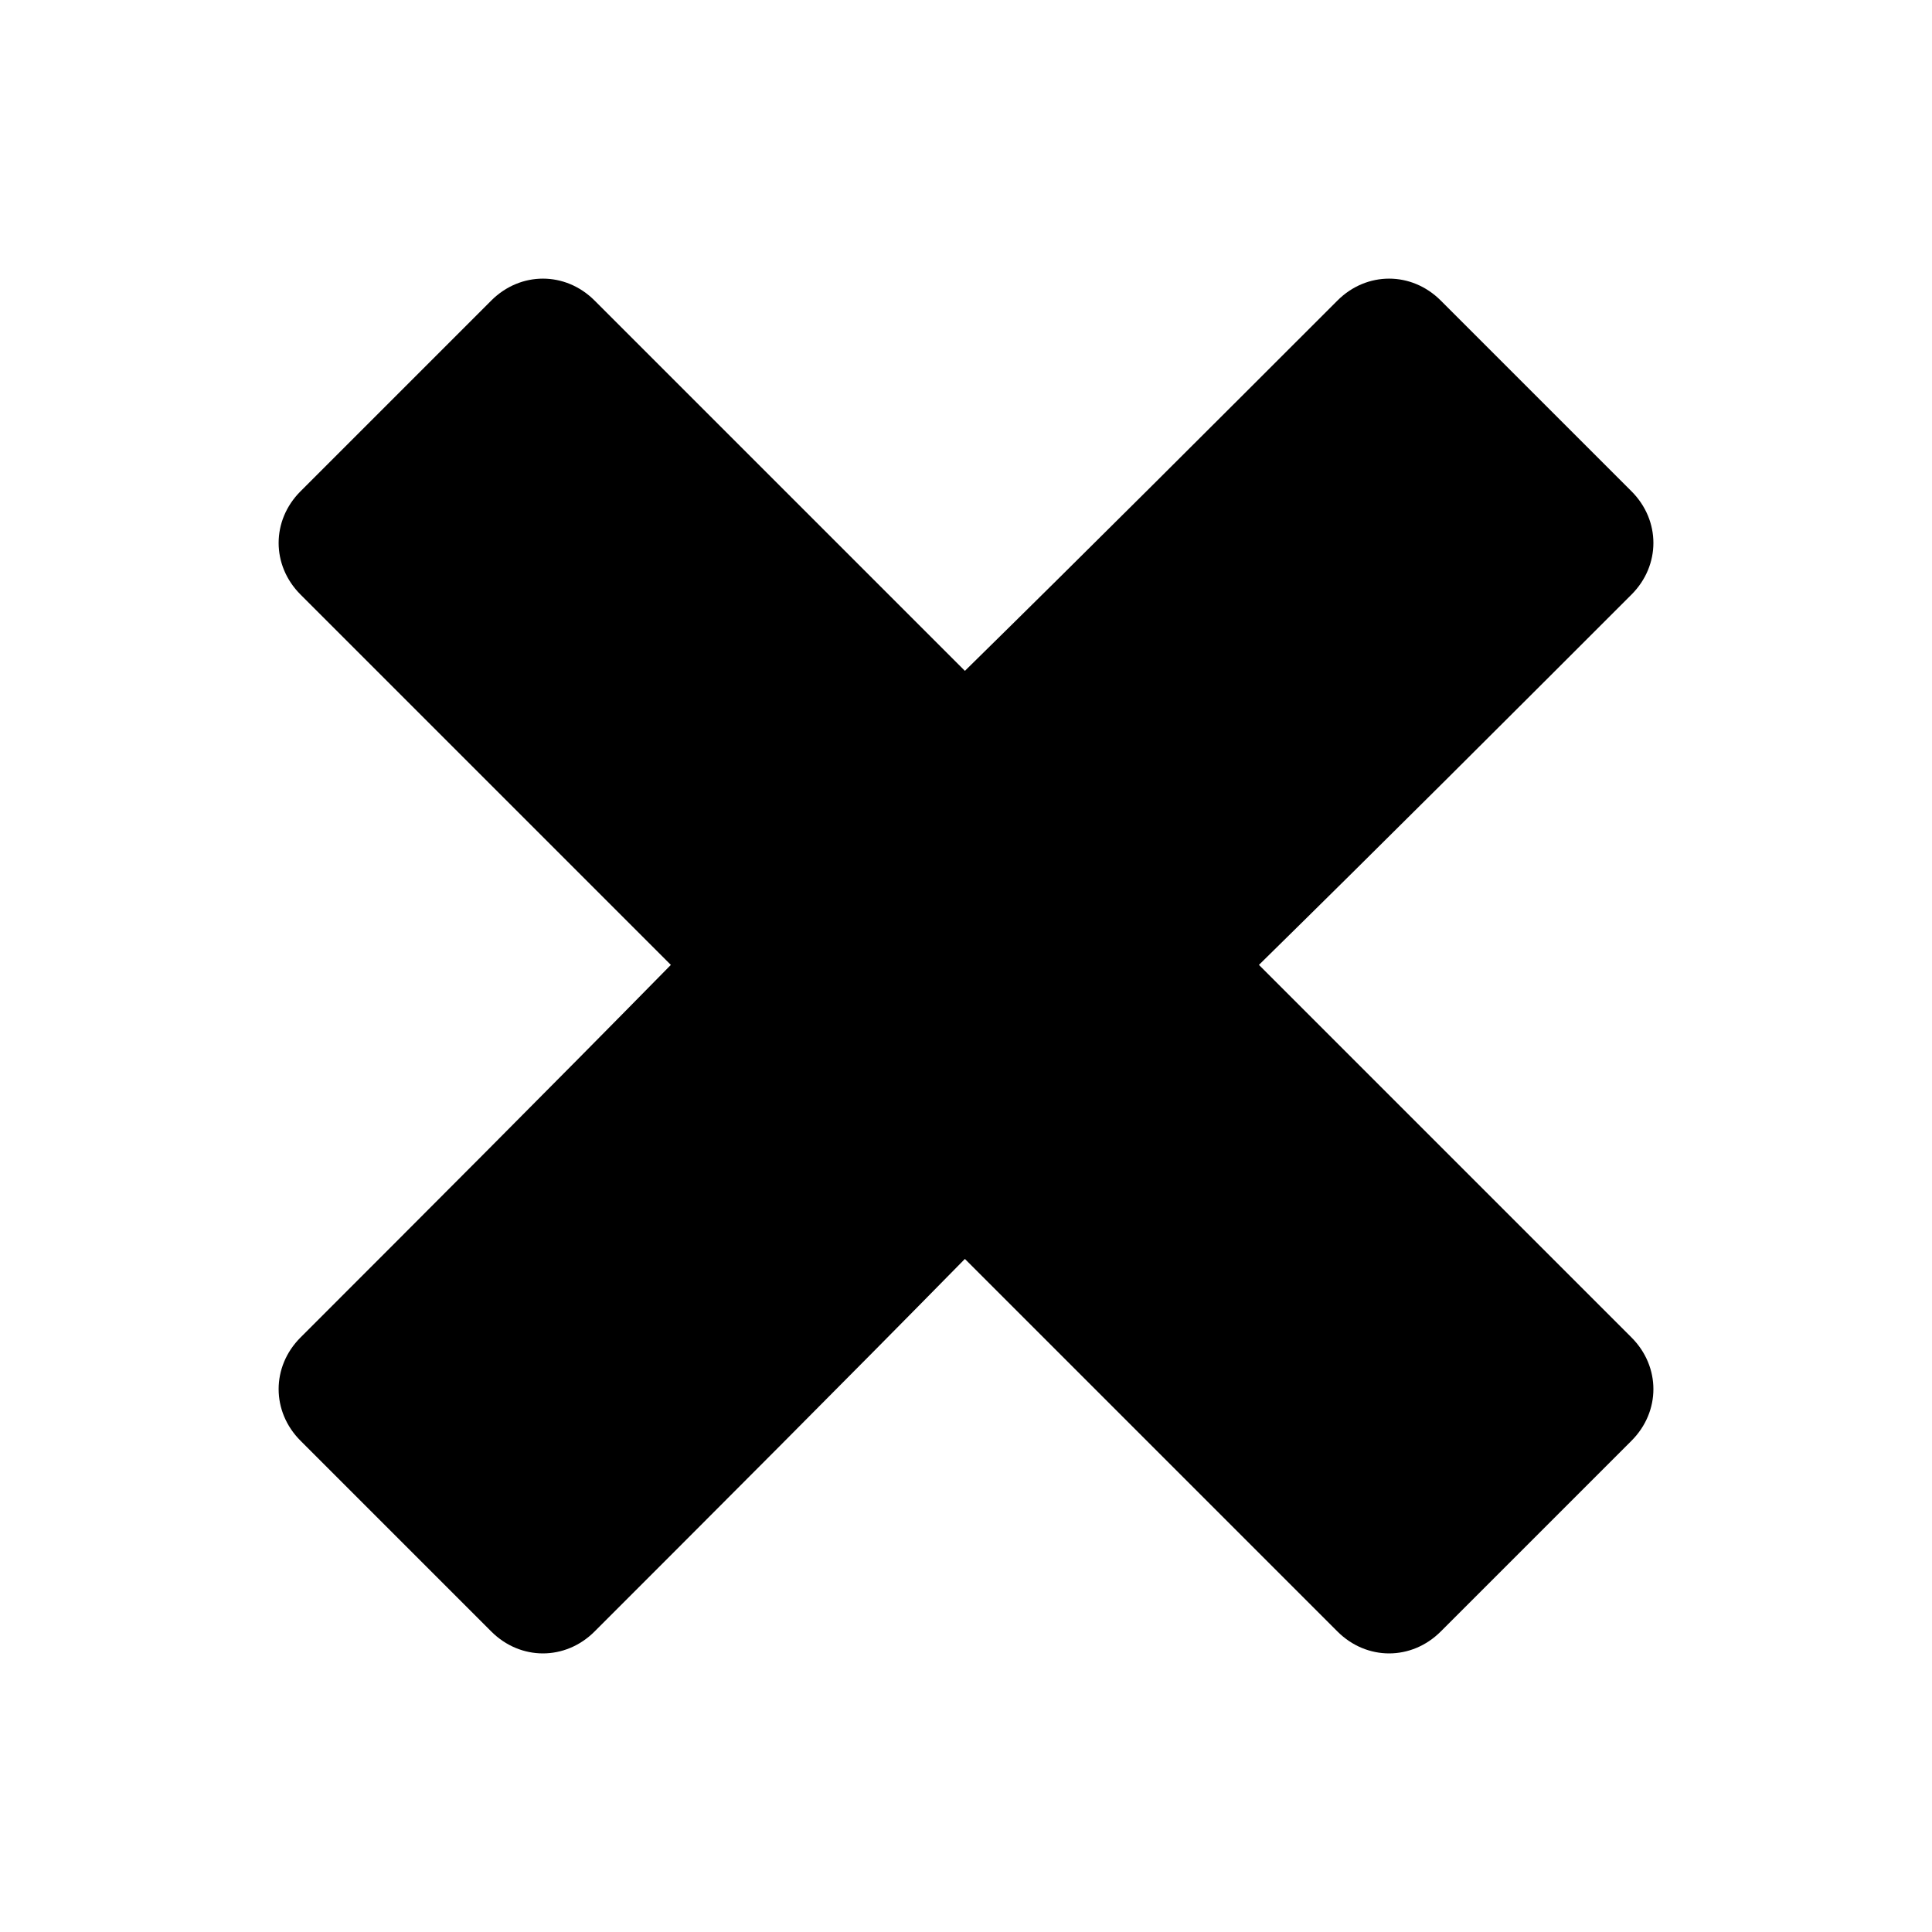
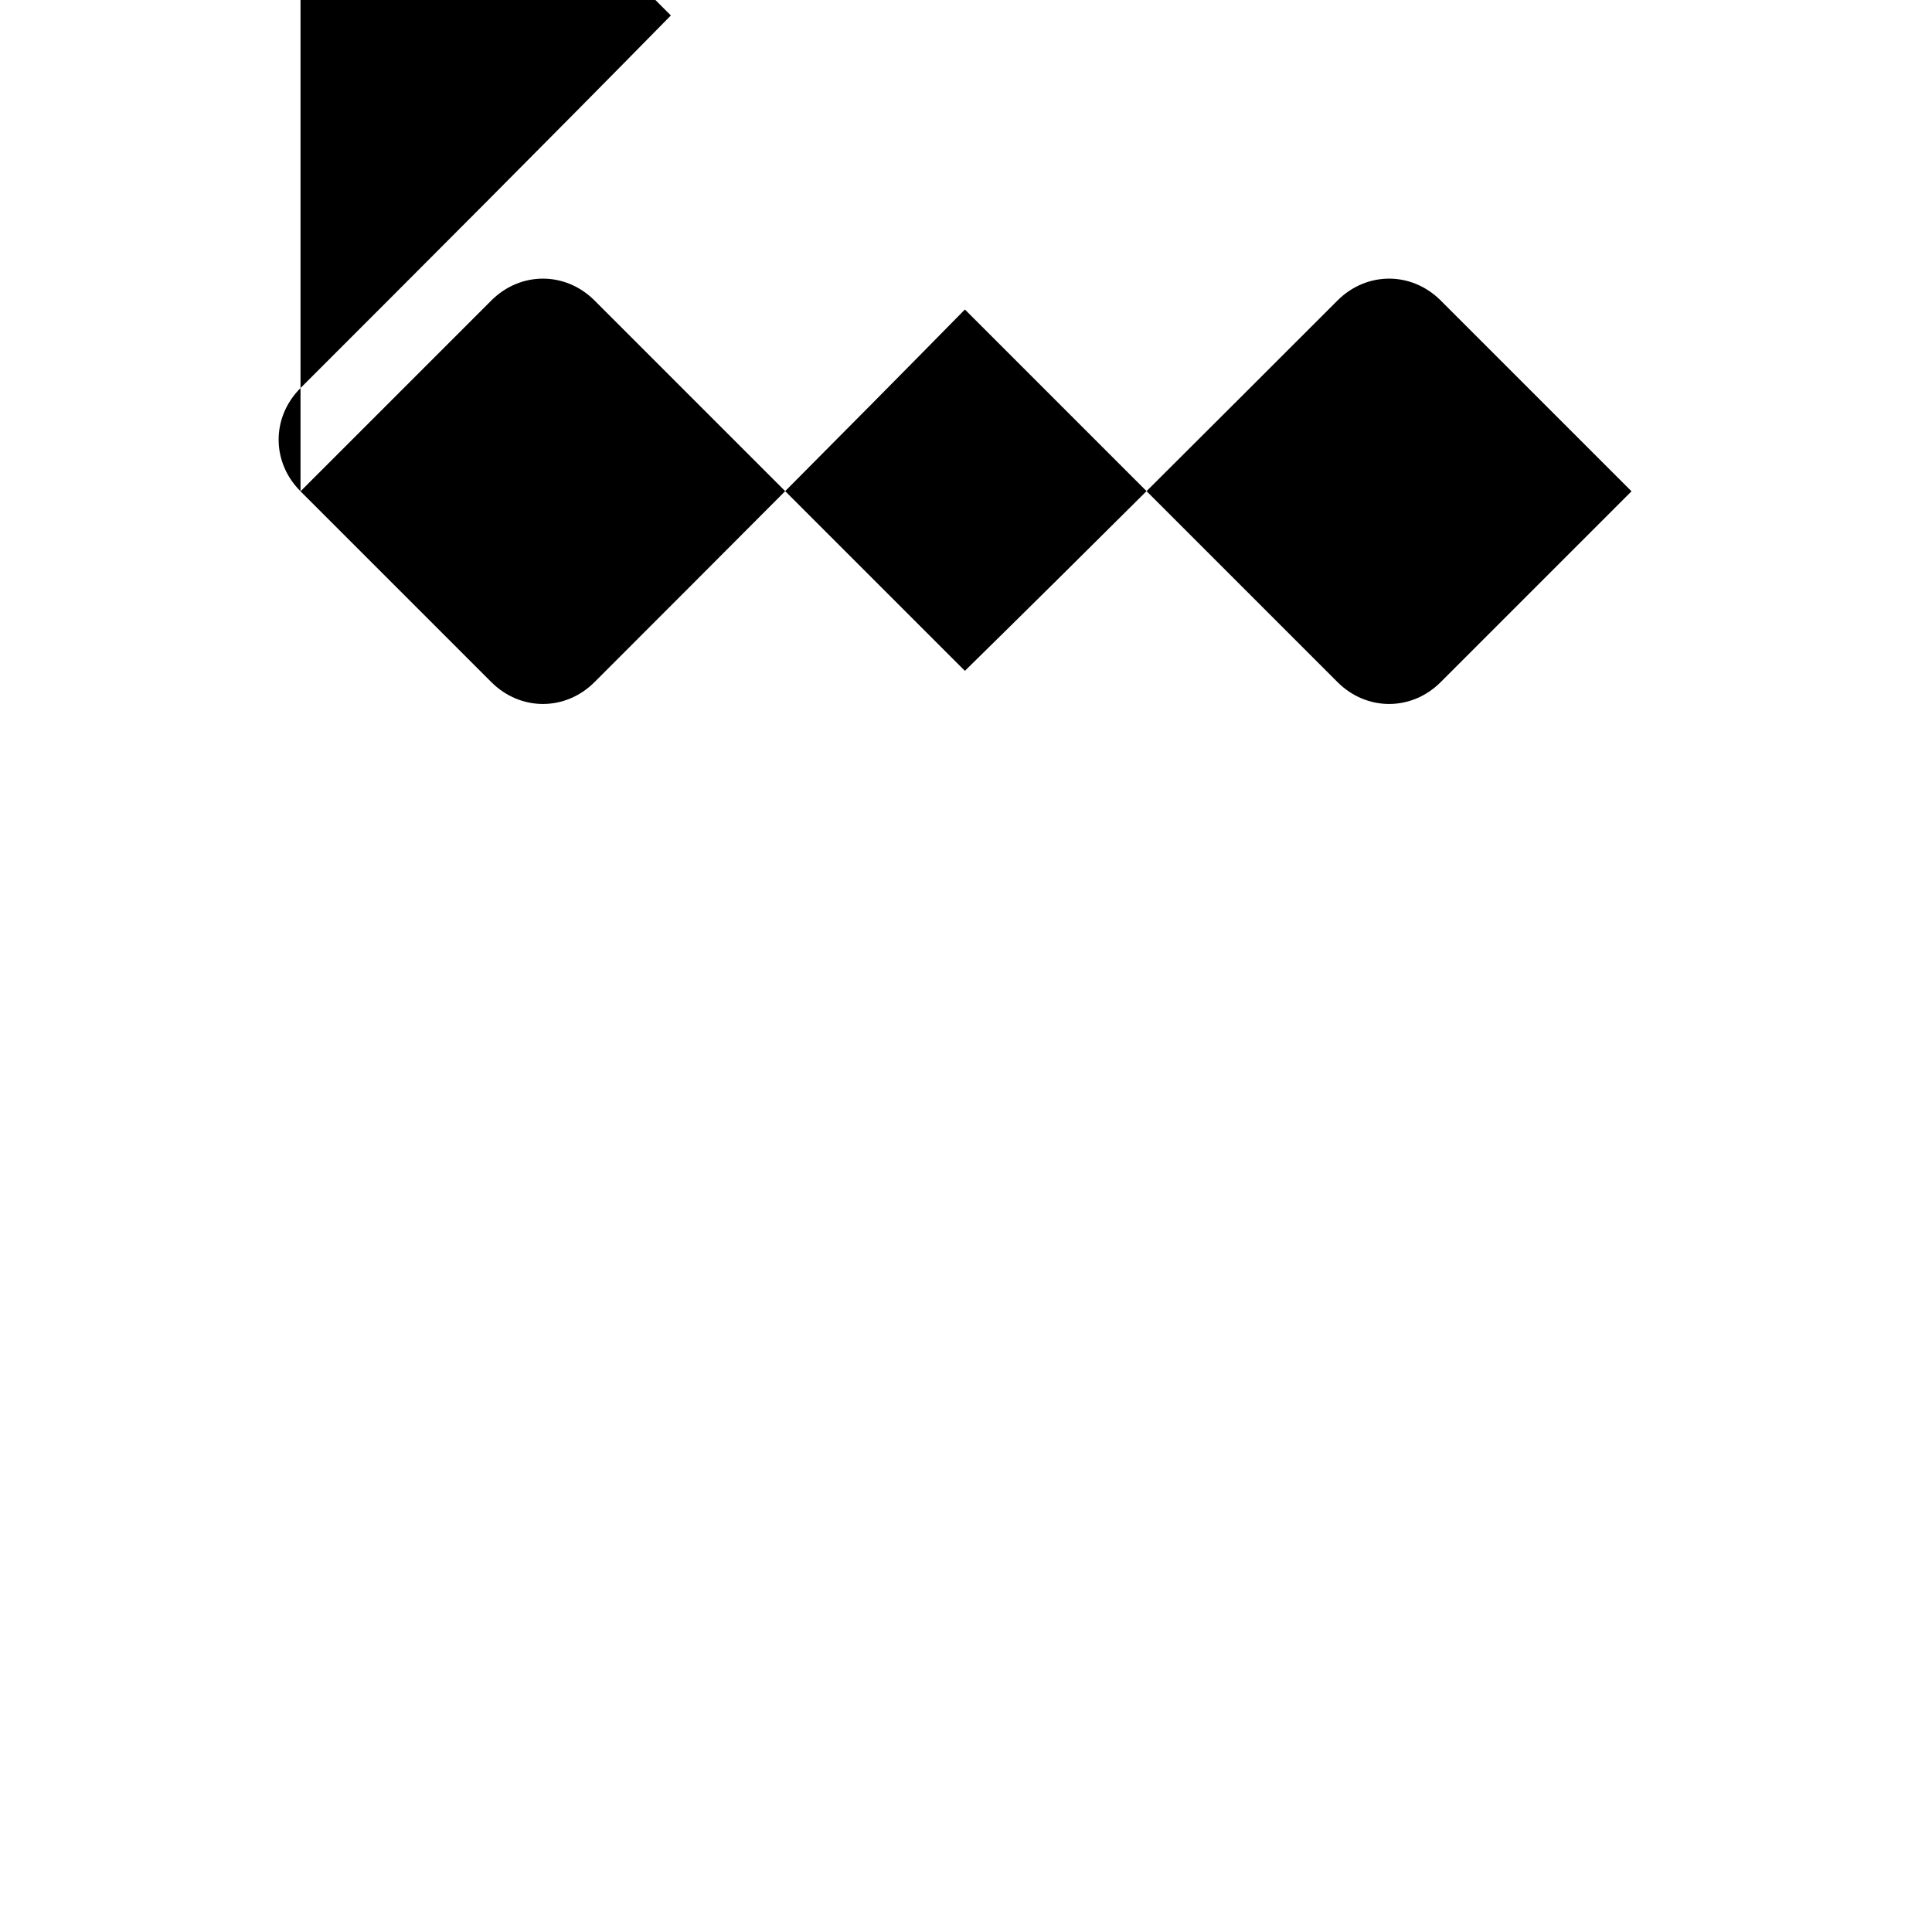
<svg xmlns="http://www.w3.org/2000/svg" fill="#000000" width="800px" height="800px" version="1.1" viewBox="144 144 512 512">
-   <path d="m223.64 274.2 50.559-50.559c7.734-7.734 19.629-7.734 27.363 0 32.715 32.715 65.43 65.43 98.145 98.145 33.309-32.715 66.023-65.43 98.738-98.145 7.734-7.734 19.629-7.734 27.363 0l50.559 50.559c7.734 7.734 7.734 19.629 0 27.363-32.715 32.715-65.43 65.43-98.738 98.145 33.309 33.309 66.023 66.023 98.738 98.738 7.734 7.734 7.734 19.629 0 27.363l-50.559 50.559c-7.734 7.734-19.629 7.734-27.363 0-32.715-32.715-65.43-65.43-98.738-98.738-32.715 33.309-65.43 66.023-98.145 98.738-7.734 7.734-19.629 7.734-27.363 0l-50.559-50.559c-7.734-7.734-7.734-19.629 0-27.363 32.715-32.715 65.43-65.43 98.145-98.738-32.715-32.715-65.43-65.43-98.145-98.145-7.734-7.734-7.734-19.629 0-27.363z" fill-rule="evenodd" />
+   <path d="m223.64 274.2 50.559-50.559c7.734-7.734 19.629-7.734 27.363 0 32.715 32.715 65.43 65.43 98.145 98.145 33.309-32.715 66.023-65.43 98.738-98.145 7.734-7.734 19.629-7.734 27.363 0l50.559 50.559l-50.559 50.559c-7.734 7.734-19.629 7.734-27.363 0-32.715-32.715-65.43-65.43-98.738-98.738-32.715 33.309-65.43 66.023-98.145 98.738-7.734 7.734-19.629 7.734-27.363 0l-50.559-50.559c-7.734-7.734-7.734-19.629 0-27.363 32.715-32.715 65.43-65.43 98.145-98.738-32.715-32.715-65.43-65.43-98.145-98.145-7.734-7.734-7.734-19.629 0-27.363z" fill-rule="evenodd" />
</svg>